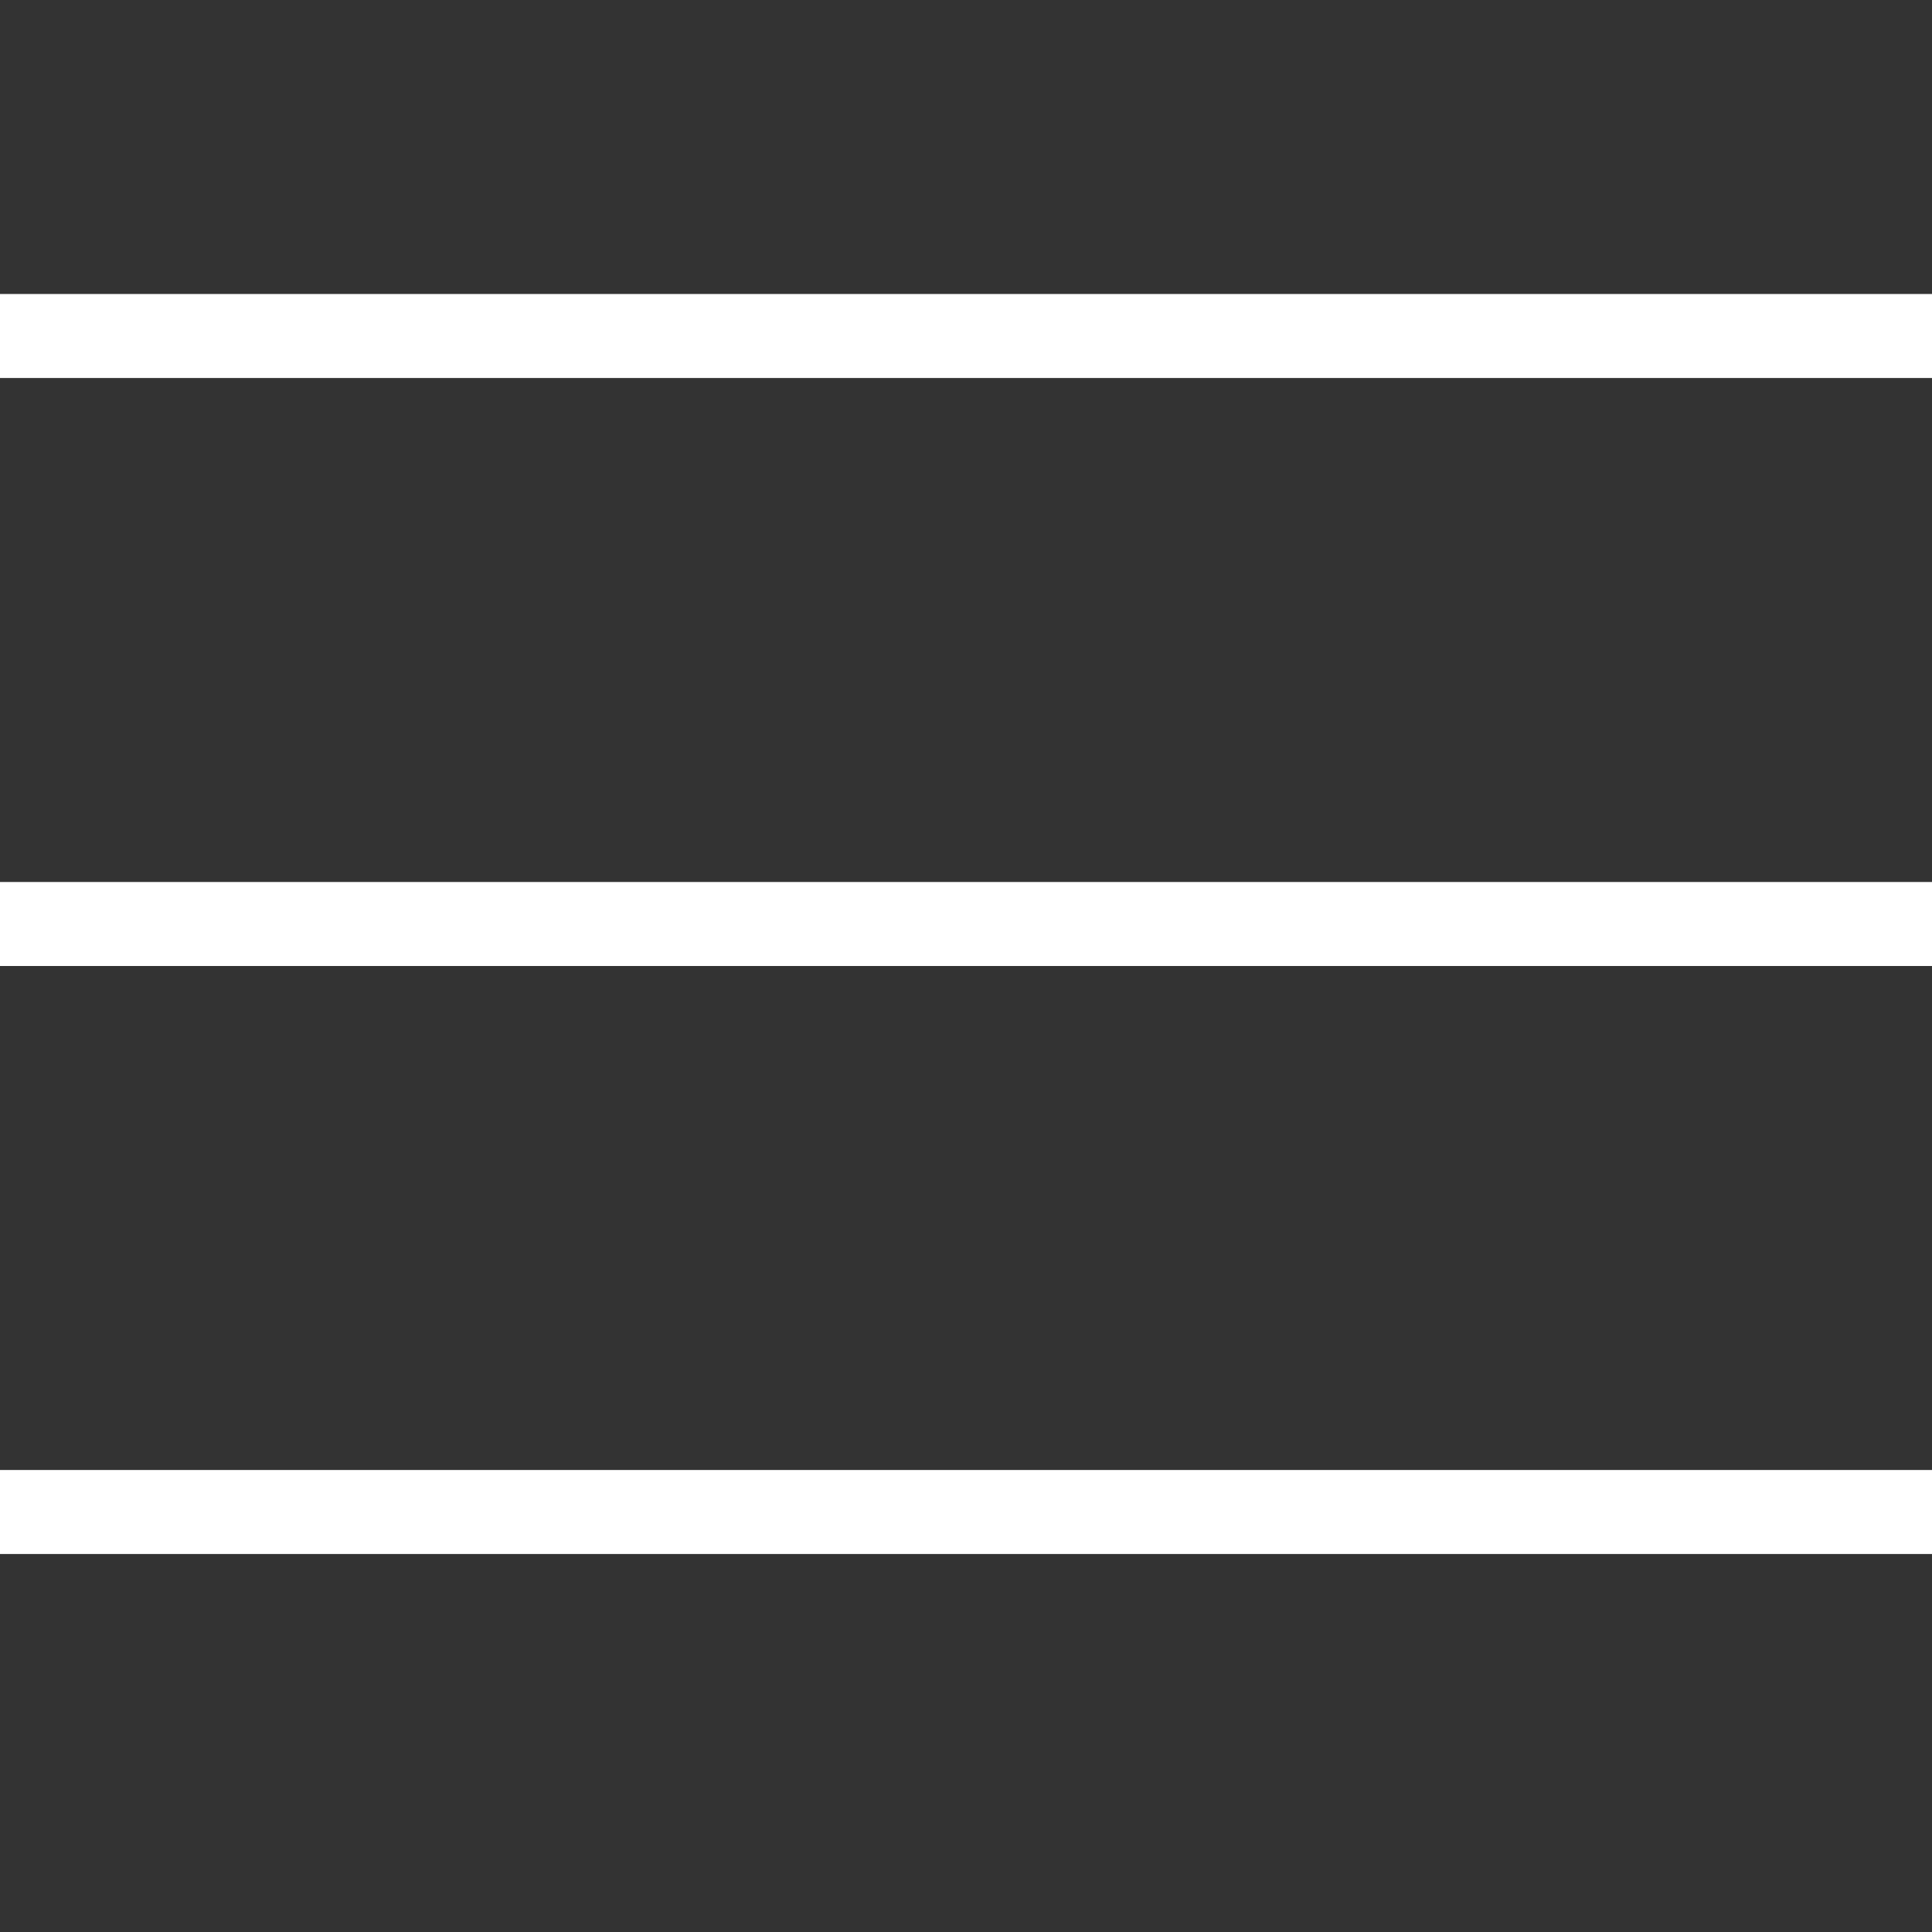
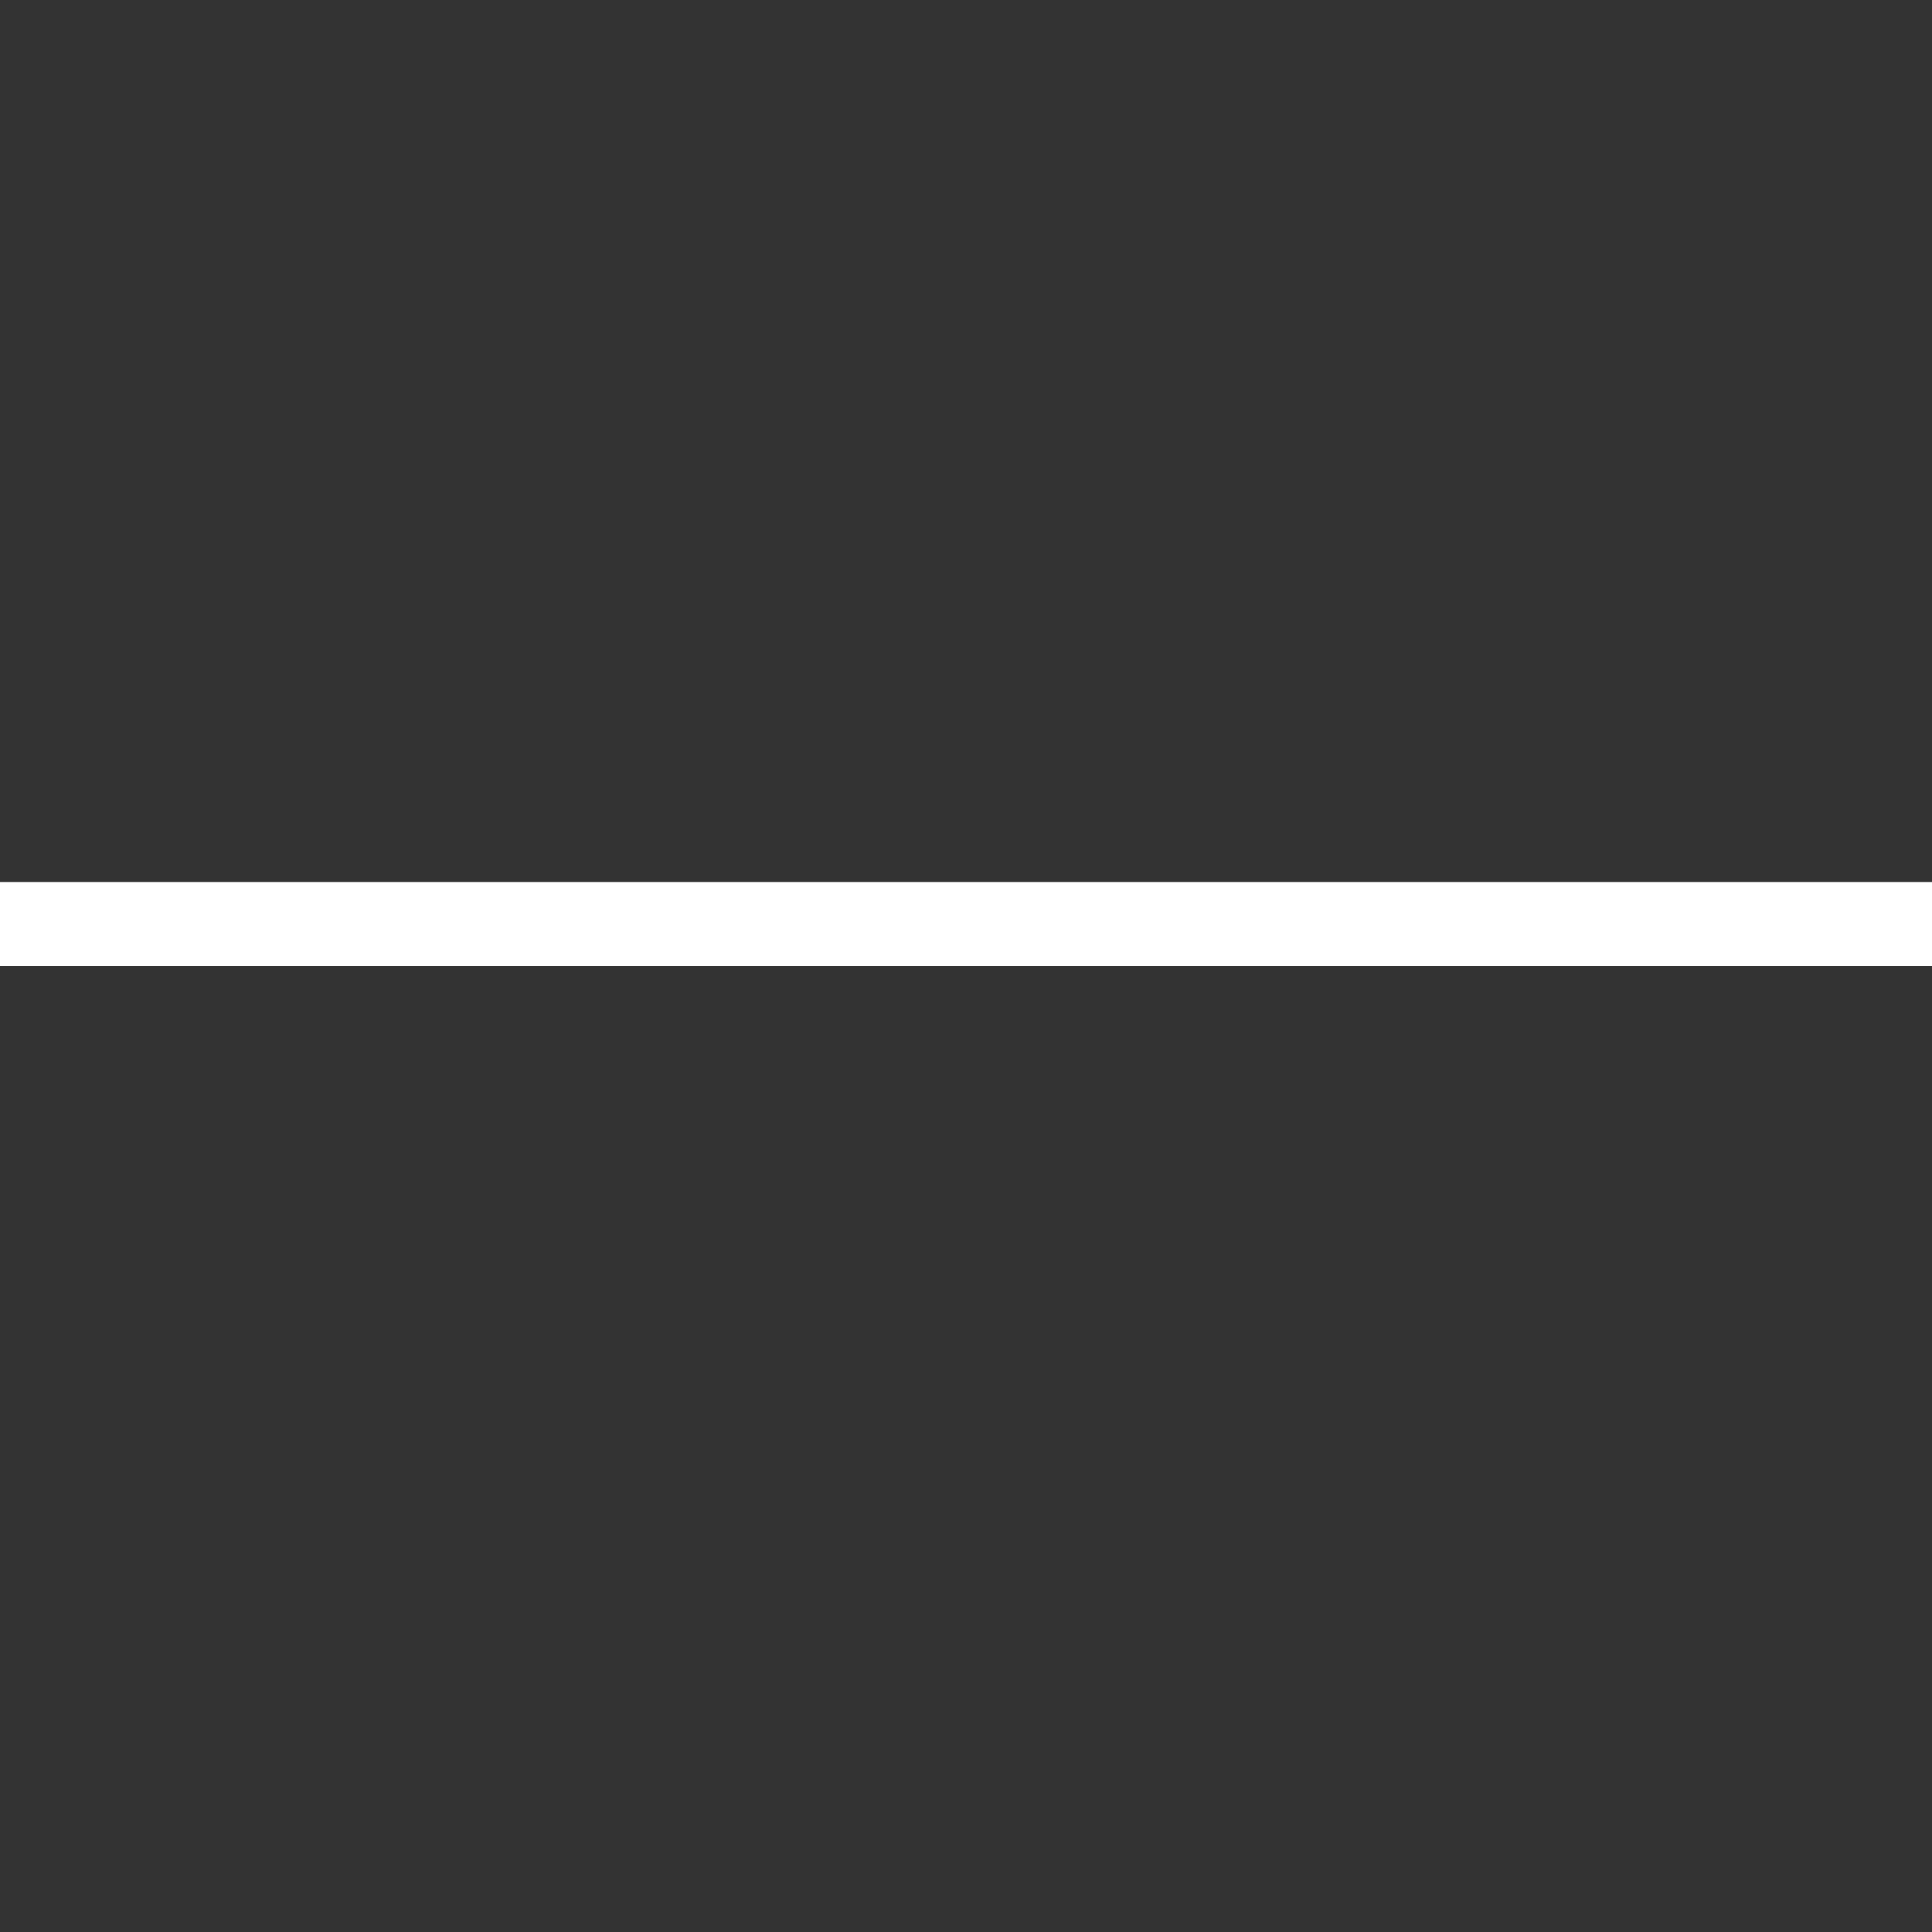
<svg xmlns="http://www.w3.org/2000/svg" width="46" height="46" viewBox="0 0 46 46" fill="none">
  <rect x="0" y="0" width="46" height="46" fill="#333333" stroke="none" />
-   <line y1="8" x2="46" y2="8" stroke="white" stroke-width="2" />
  <line y1="22" x2="46" y2="22" stroke="white" stroke-width="2" />
-   <line y1="36" x2="46" y2="36" stroke="white" stroke-width="2" />
</svg>